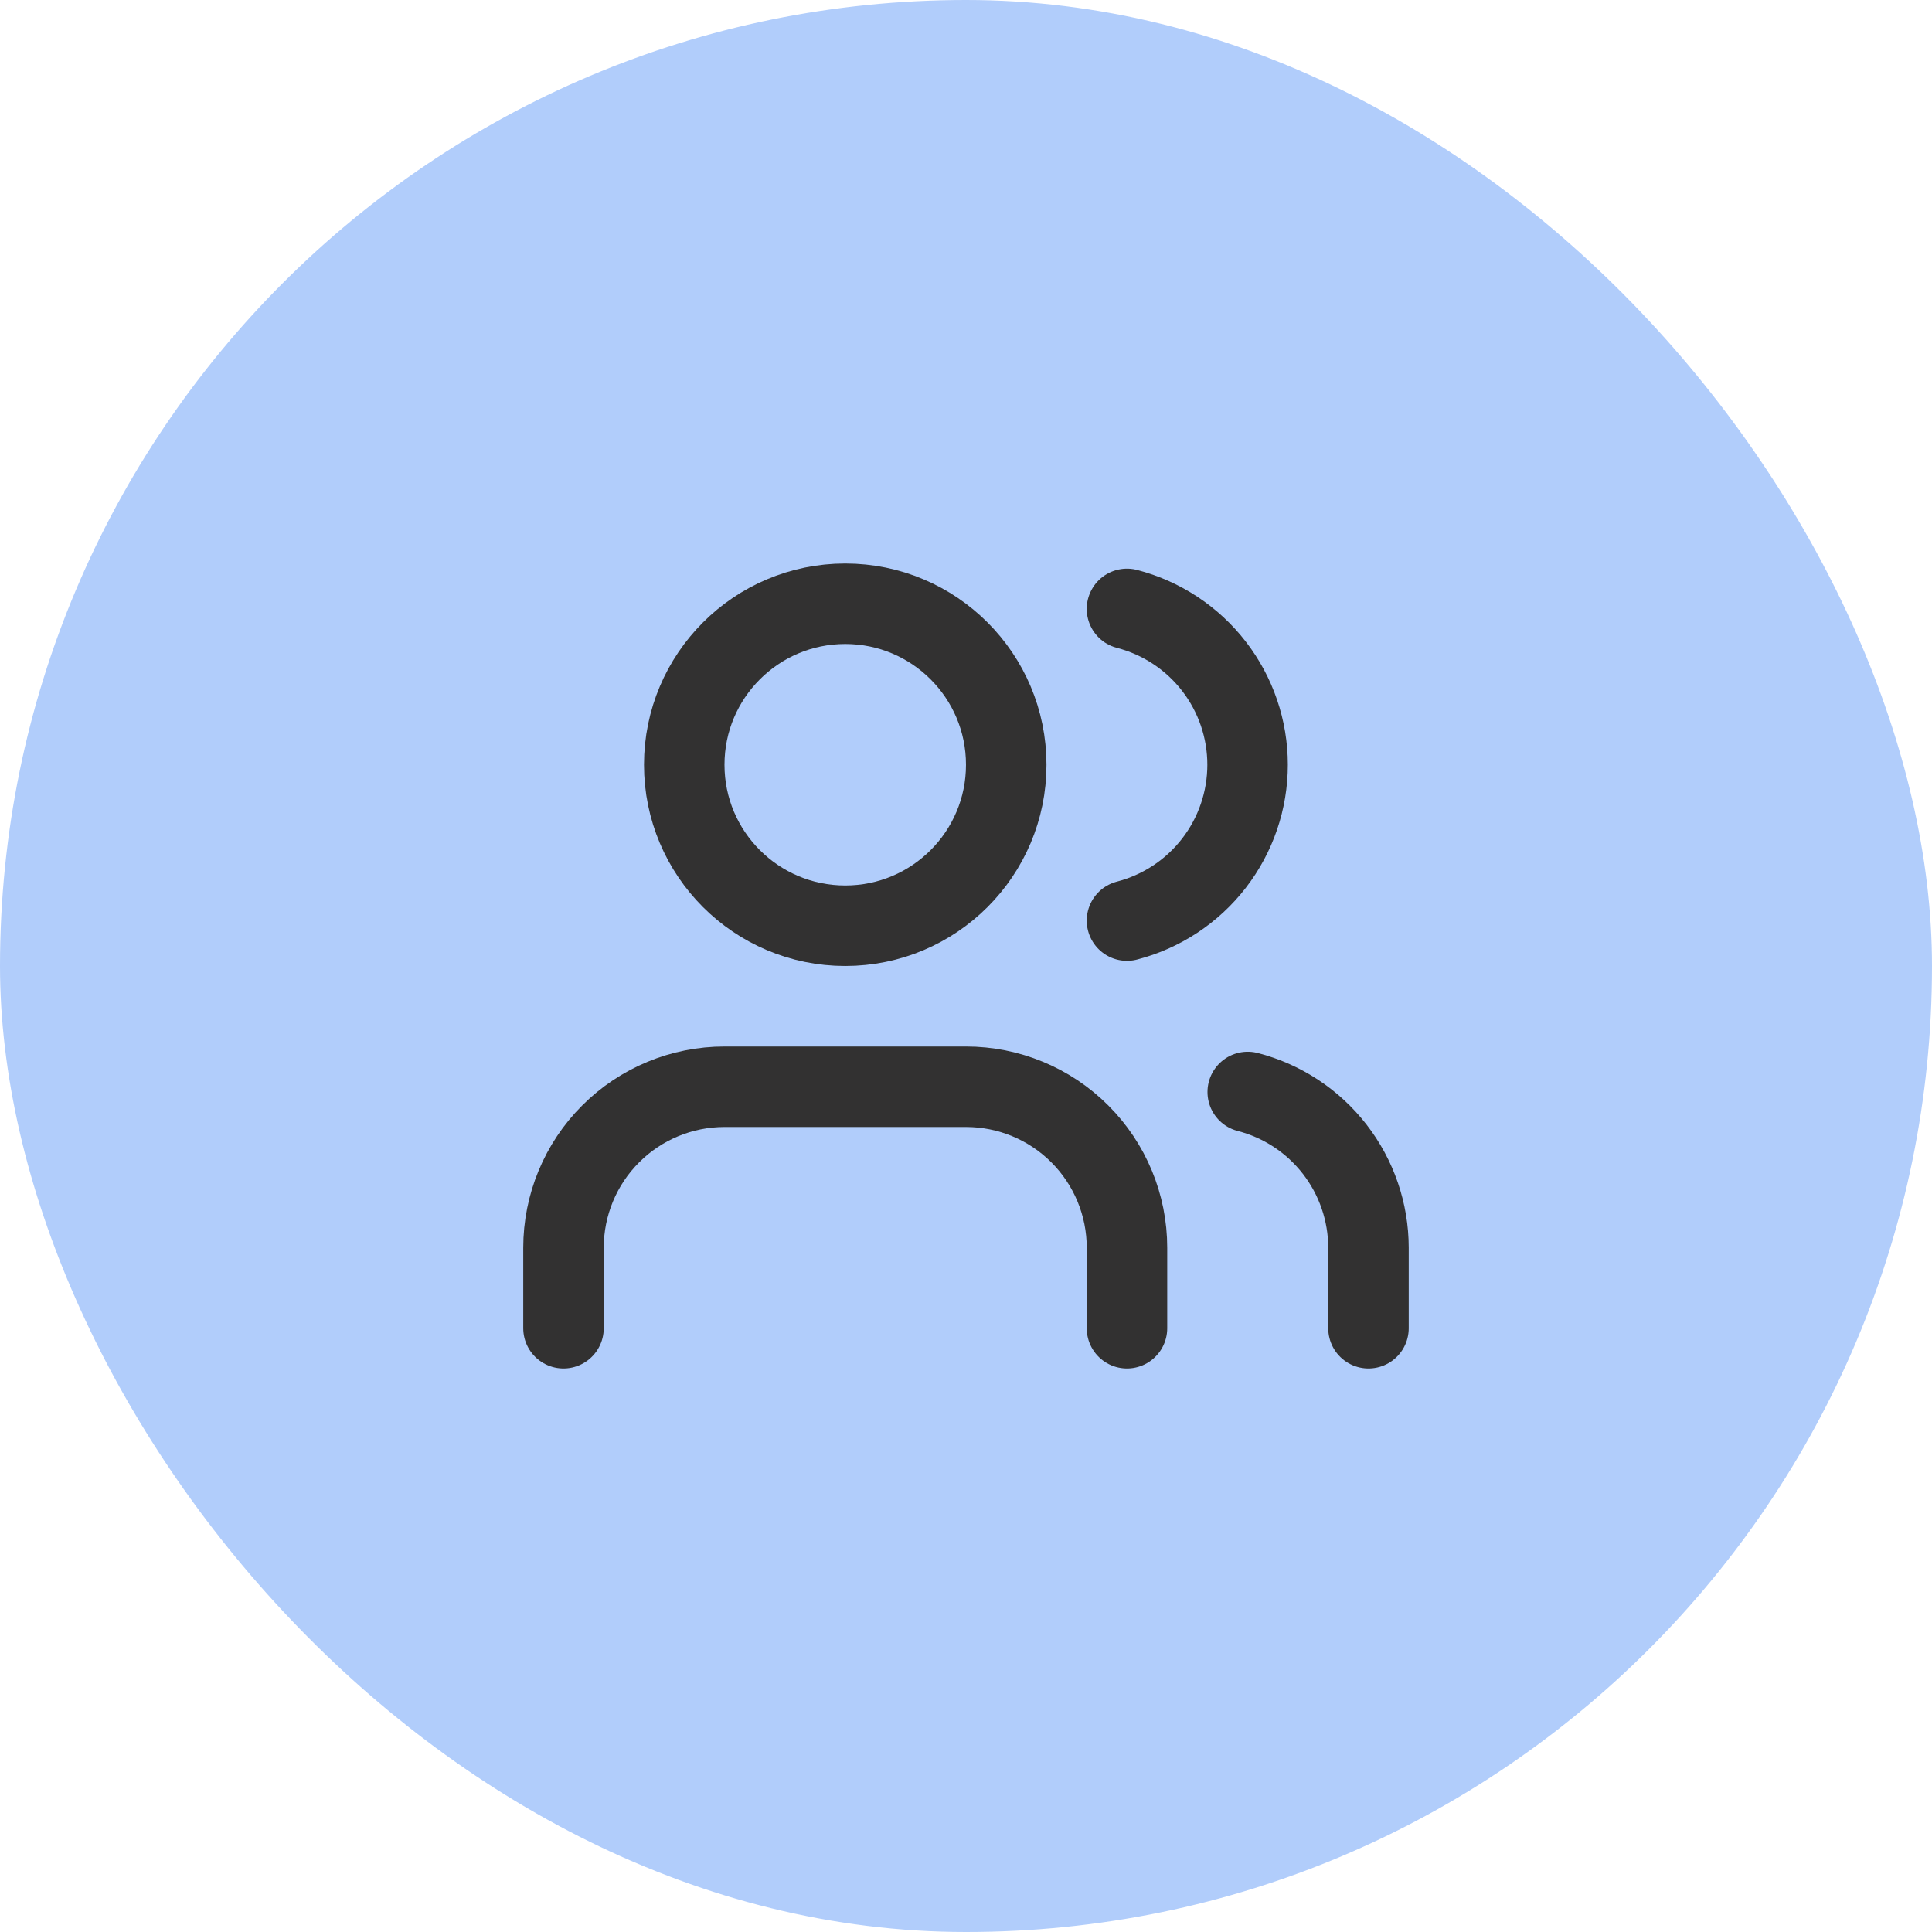
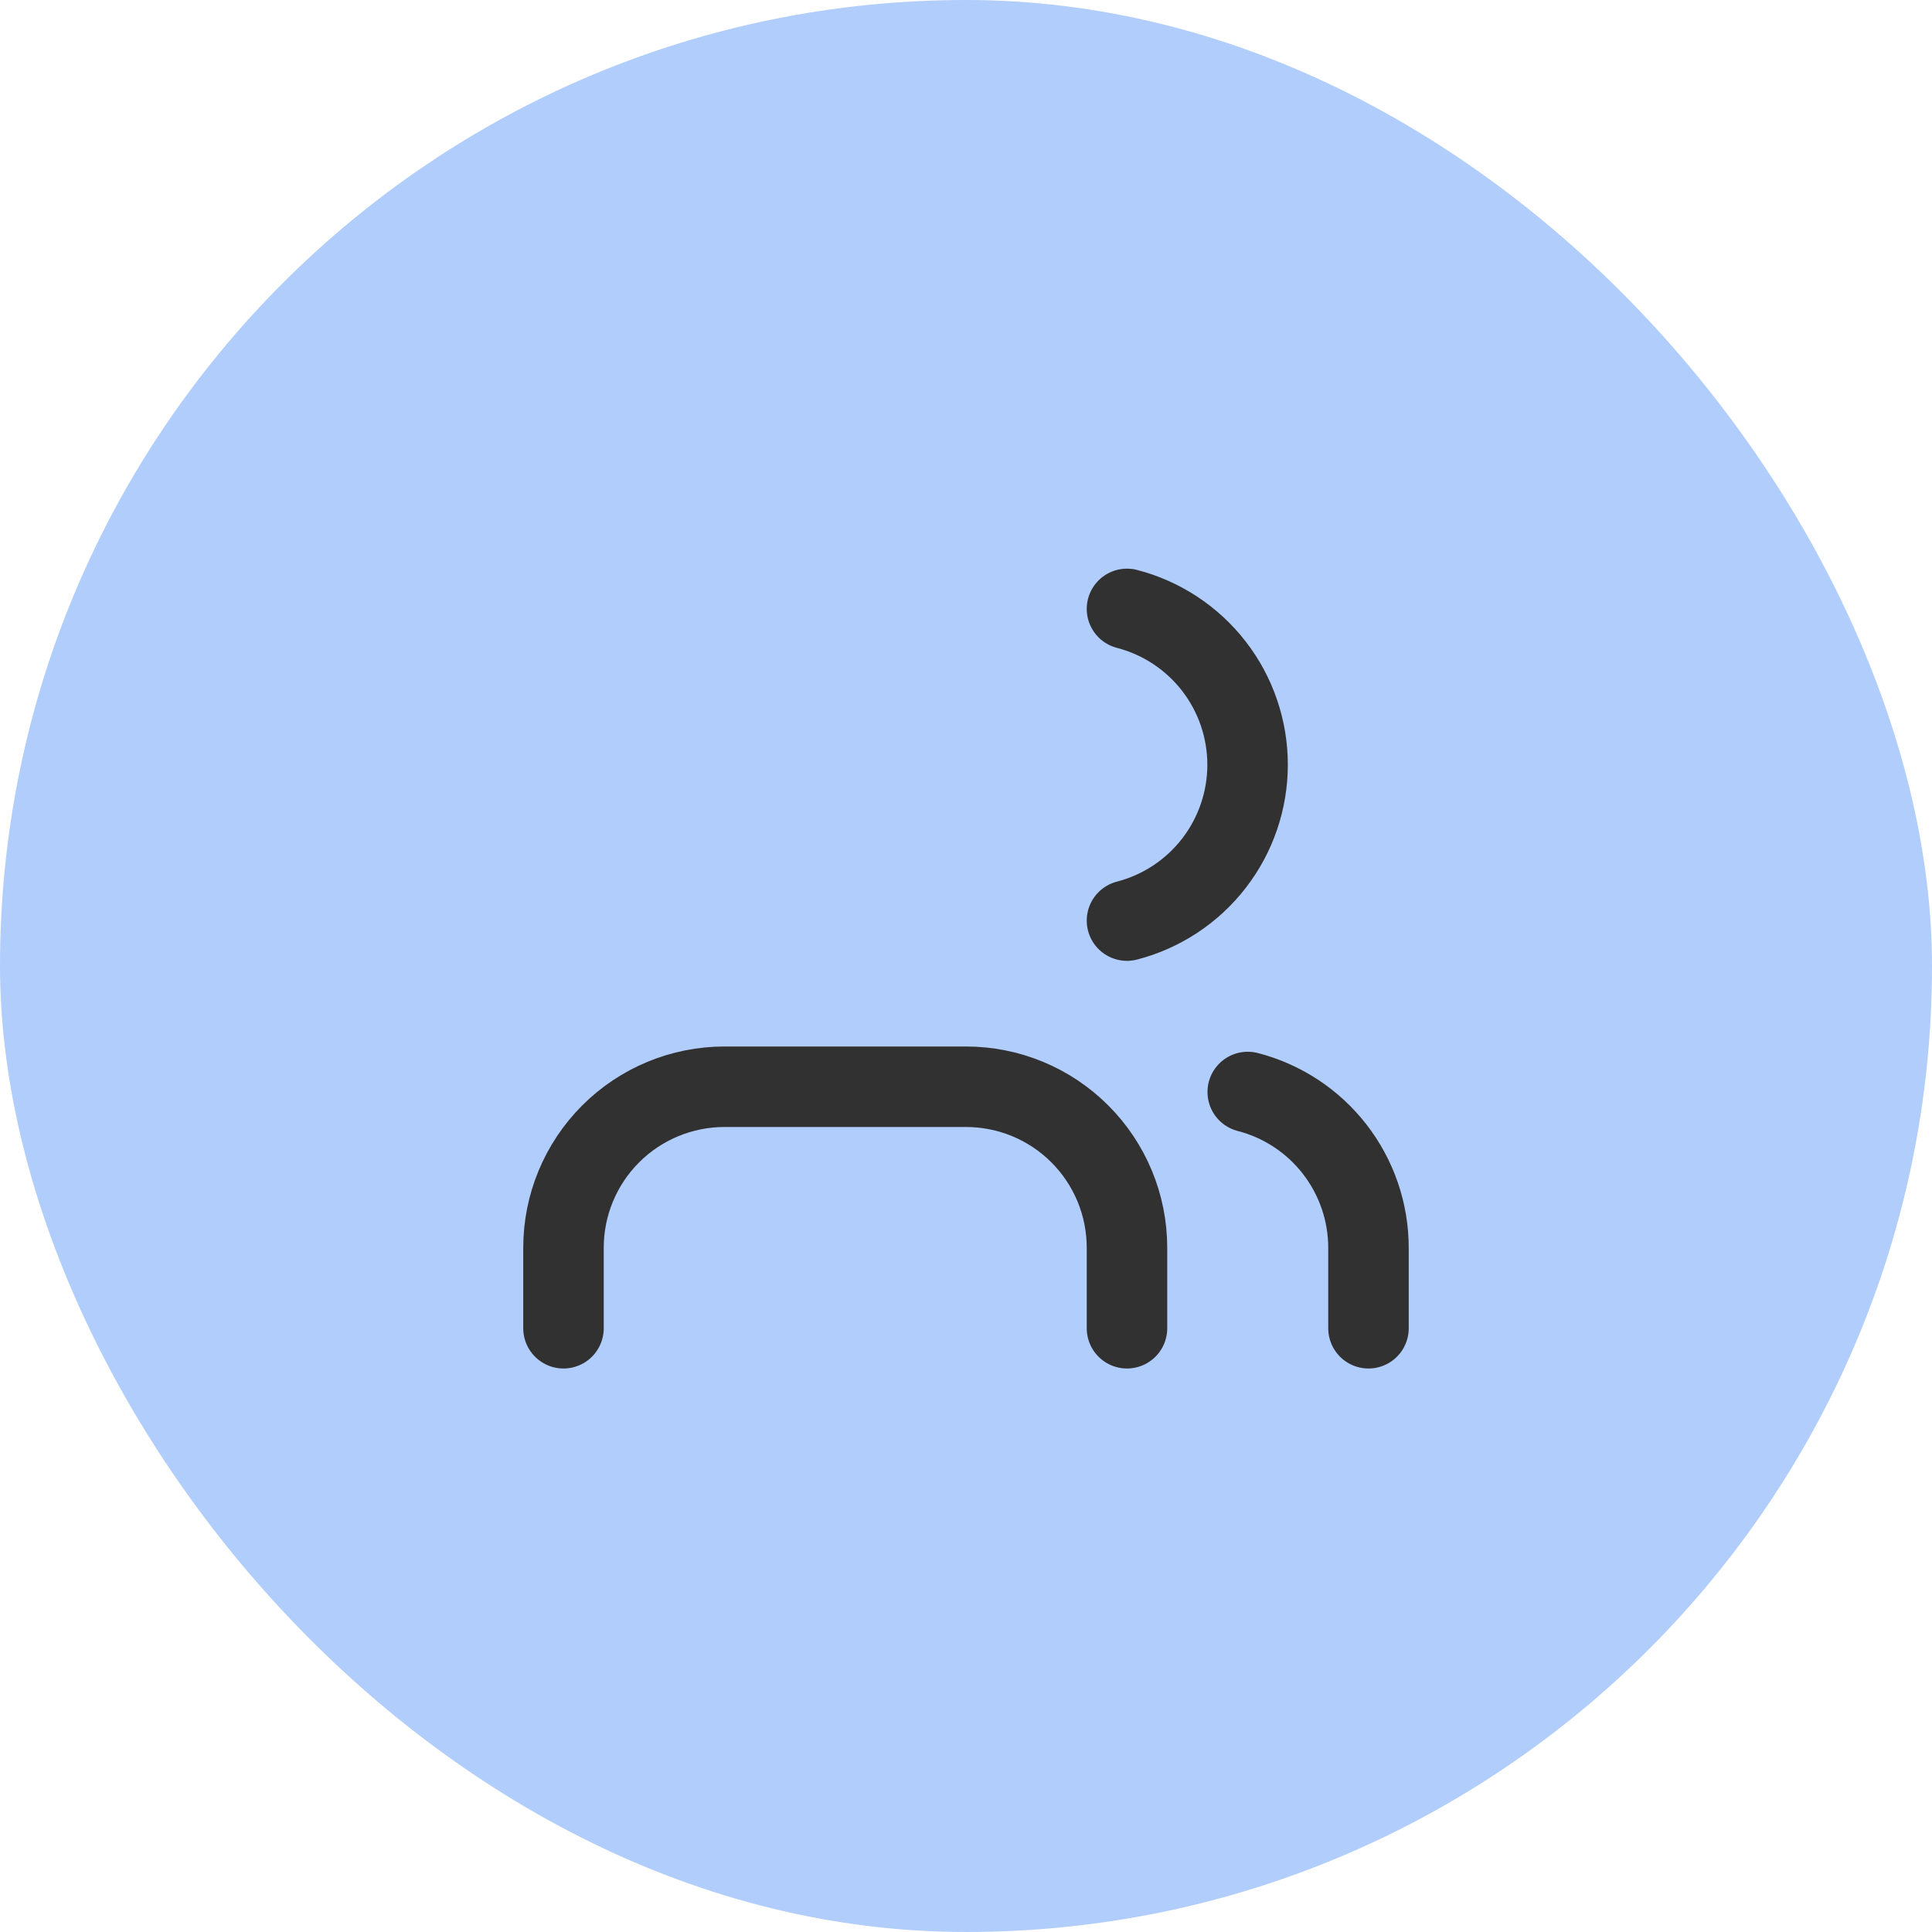
<svg xmlns="http://www.w3.org/2000/svg" width="80" height="80" viewBox="0 0 80 80" fill="none">
  <rect x="-0" width="80" height="80" rx="40" fill="#B1CDFB" />
  <path d="M46.666 55V51.667C46.666 49.899 45.964 48.203 44.714 46.953C43.464 45.702 41.768 45 40 45H30C28.232 45 26.536 45.702 25.286 46.953C24.035 48.203 23.333 49.899 23.333 51.667V55" stroke="#323131" stroke-width="3.333" stroke-linecap="round" stroke-linejoin="round" />
  <path d="M46.666 25.213C48.096 25.584 49.362 26.418 50.266 27.586C51.169 28.754 51.66 30.189 51.66 31.666C51.66 33.143 51.169 34.578 50.266 35.746C49.362 36.914 48.096 37.749 46.666 38.12" stroke="#323131" stroke-width="3.333" stroke-linecap="round" stroke-linejoin="round" />
  <path d="M56.666 55V51.667C56.665 50.19 56.173 48.755 55.268 47.587C54.363 46.42 53.096 45.586 51.666 45.217" stroke="#323131" stroke-width="3.333" stroke-linecap="round" stroke-linejoin="round" />
-   <path d="M35 38.333C38.682 38.333 41.666 35.349 41.666 31.667C41.666 27.985 38.682 25 35 25C31.318 25 28.333 27.985 28.333 31.667C28.333 35.349 31.318 38.333 35 38.333Z" stroke="#323131" stroke-width="3.333" stroke-linecap="round" stroke-linejoin="round" />
</svg>